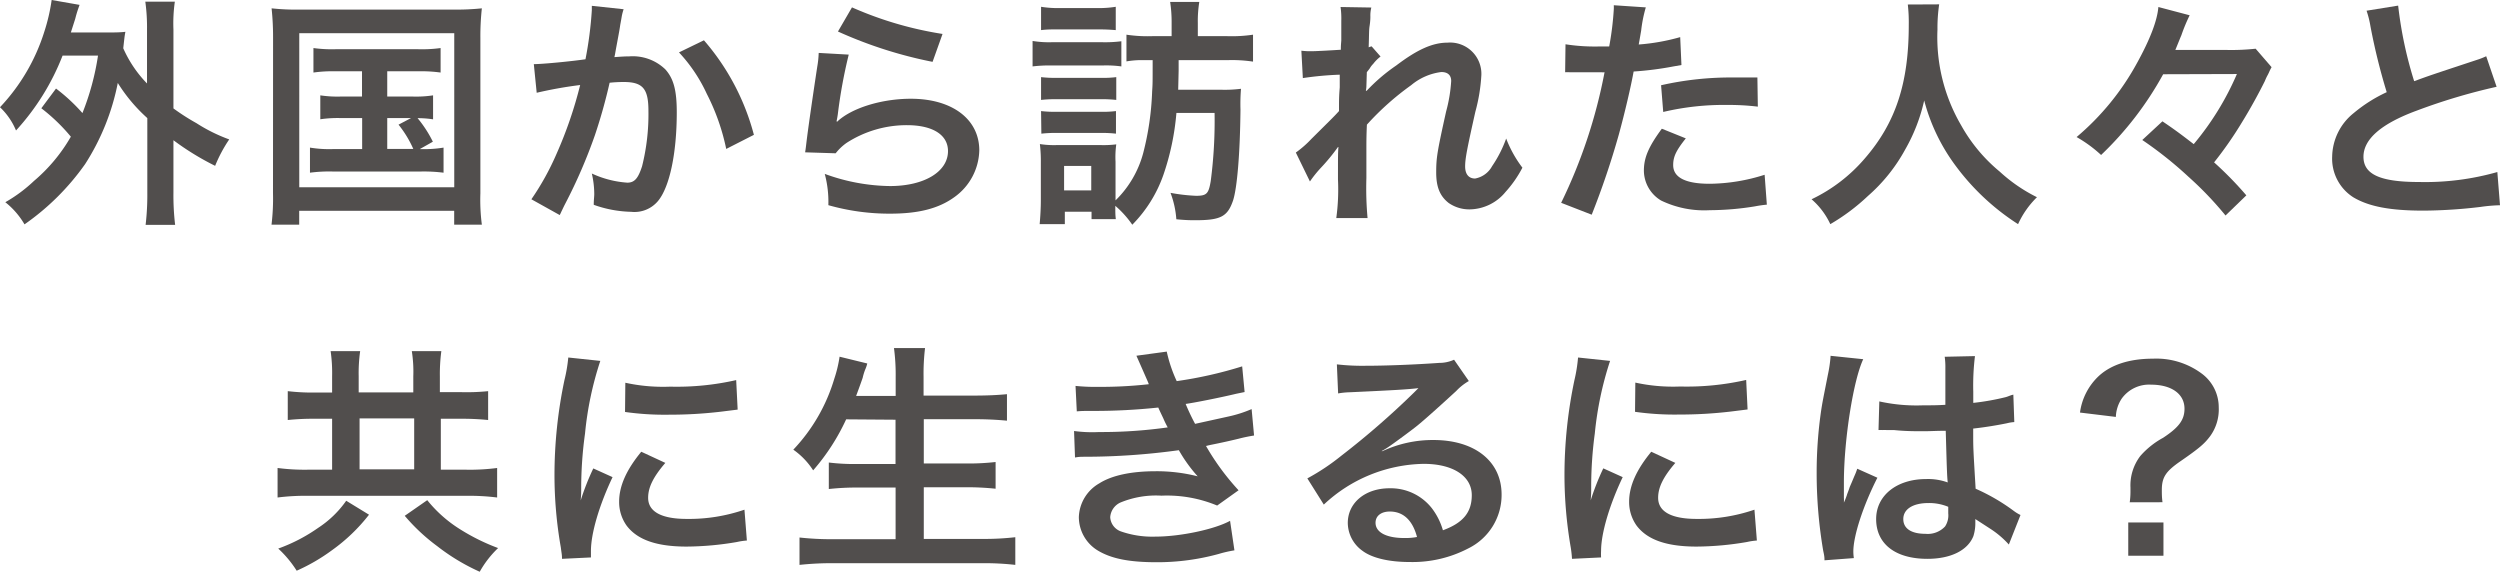
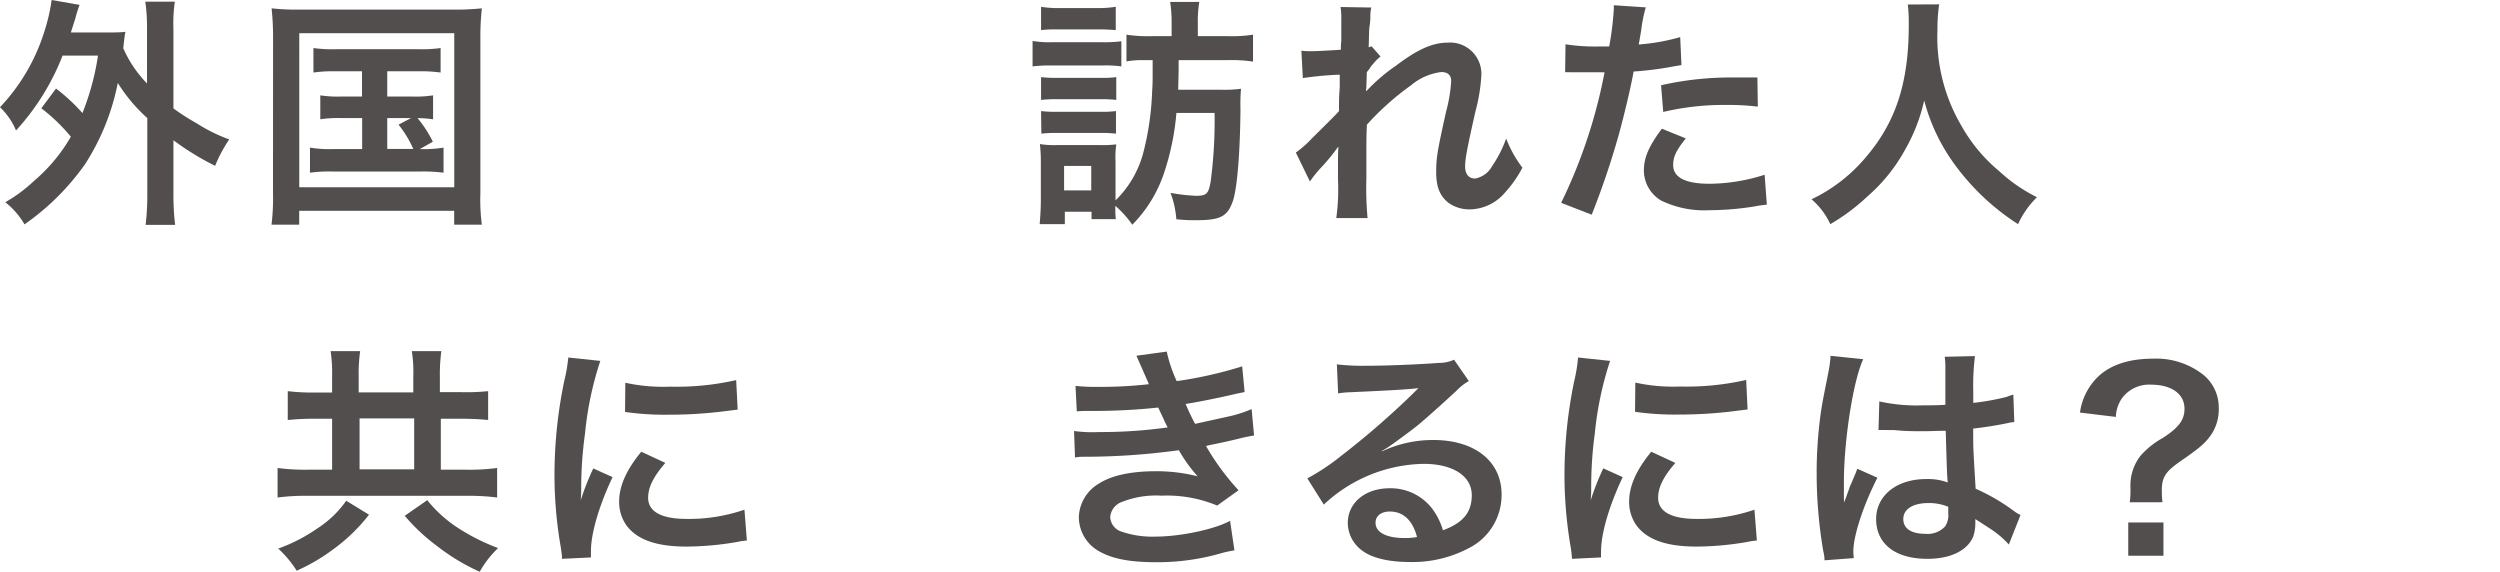
<svg xmlns="http://www.w3.org/2000/svg" viewBox="0 0 338.74 77.47">
  <defs>
    <style>.cls-1{fill:#514e4d;}</style>
  </defs>
  <g id="レイヤー_2" data-name="レイヤー 2">
    <g id="レイヤー_1-2" data-name="レイヤー 1">
      <path class="cls-1" d="M7.59,12a24.2,24.2,0,0,1,3.58,3.32,34.92,34.92,0,0,0,2.11-7.79H8.48A32.33,32.33,0,0,1,2.17,17.68,9.19,9.19,0,0,0,0,14.53,26.32,26.32,0,0,0,6,4.31,25.25,25.25,0,0,0,7,0l3.78.66c-.23.66-.36,1-.59,1.9L9.6,4.4h4.73c1.25,0,1.88,0,2.66-.09-.13.69-.13.82-.29,2.23a16.24,16.24,0,0,0,3.22,4.77V4A25.31,25.31,0,0,0,19.69.23h4A20.7,20.7,0,0,0,23.5,4V14.69a30.06,30.06,0,0,0,3.12,2,22.17,22.17,0,0,0,4.44,2.2,19,19,0,0,0-1.91,3.58A36.32,36.32,0,0,1,23.5,19v7.1a33.89,33.89,0,0,0,.23,4.37h-4a34.85,34.85,0,0,0,.23-4.37V16a22.06,22.06,0,0,1-4-4.76,31.55,31.55,0,0,1-4.43,11A33.36,33.36,0,0,1,3.32,30.4a10.65,10.65,0,0,0-2.6-3A20,20,0,0,0,4.6,24.52a22.51,22.51,0,0,0,5-6,24.74,24.74,0,0,0-4-3.85Z" />
      <path class="cls-1" d="M37,5.13a37,37,0,0,0-.2-4,31,31,0,0,0,3.88.17H61.41a33.94,33.94,0,0,0,3.88-.17,34.21,34.21,0,0,0-.2,4V26.2a25.77,25.77,0,0,0,.2,4.24H61.54V28.56h-21v1.88H36.79a29.74,29.74,0,0,0,.2-4.28Zm3.55,20.24h21V4.5h-21ZM45.47,9.66a18.41,18.41,0,0,0-3,.17V6.51a18.16,18.16,0,0,0,3,.16H56.65a18.46,18.46,0,0,0,3.05-.16V9.83a19,19,0,0,0-3.05-.17H52.47v3.42h3.39a15.27,15.27,0,0,0,2.82-.16v3.25a13.2,13.2,0,0,0-2.1-.16,16,16,0,0,1,2.07,3.19l-1.77,1A16.38,16.38,0,0,0,60.1,20V23.4A21.37,21.37,0,0,0,57,23.24H45.11A19.87,19.87,0,0,0,42,23.4V20a16,16,0,0,0,3.13.2h3.94V16H46.23a16.2,16.2,0,0,0-2.83.16V12.92a15.59,15.59,0,0,0,2.83.16h2.82V9.66Zm7,10.52H56A14.71,14.71,0,0,0,54,16.89L55.69,16H52.47Z" />
-       <path class="cls-1" d="M84.5,1.25a6.59,6.59,0,0,0-.26,1c-.07.42-.1.59-.2,1.12-.1.69-.1.69-.56,3.15-.13.72-.13.79-.23,1.22,1-.07,1.41-.1,2-.1A6.35,6.35,0,0,1,90.15,9.4c1.12,1.25,1.55,2.83,1.55,5.82,0,5.65-1,10.15-2.53,12a4.15,4.15,0,0,1-3.65,1.48,16,16,0,0,1-5.07-.95c0-.66.07-1.12.07-1.45a12.52,12.52,0,0,0-.33-2.79A13.6,13.6,0,0,0,85,24.75c1,0,1.48-.62,2-2.23a29,29,0,0,0,.86-7.5c0-3-.76-3.91-3.36-3.91a18.65,18.65,0,0,0-1.9.1,72,72,0,0,1-2,7.13,70.15,70.15,0,0,1-4,9.24c-.17.33-.17.33-.49,1-.1.2-.1.23-.27.56L72,27a35.94,35.94,0,0,0,3.42-6.18,56.48,56.48,0,0,0,3.19-9.3,56.08,56.08,0,0,0-5.89,1.05l-.39-3.88c1.21,0,5.19-.39,7-.66a51.17,51.17,0,0,0,.86-6.64V.79ZM95.38,5.46a31.89,31.89,0,0,1,6.77,12.81L98.4,20.18a29.35,29.35,0,0,0-2.63-7.46A21.17,21.17,0,0,0,92,7.1Z" />
-       <path class="cls-1" d="M115,7.4a68.23,68.23,0,0,0-1.48,8.08c-.07.46-.07.46-.17.95l.07.07c1.91-1.84,6-3.12,10-3.12,5.58,0,9.27,2.76,9.27,7a8,8,0,0,1-3.39,6.34c-2.13,1.54-4.86,2.23-8.68,2.23a30.27,30.27,0,0,1-8.38-1.15,14.71,14.71,0,0,0-.49-4.24,26.49,26.49,0,0,0,8.84,1.65c4.64,0,7.86-1.94,7.86-4.74,0-2.2-2.07-3.51-5.56-3.51a15,15,0,0,0-8.18,2.4,6.94,6.94,0,0,0-1.48,1.41l-4.14-.13c.1-.59.1-.72.26-2,.26-2,.79-5.69,1.38-9.57a13.21,13.21,0,0,0,.2-1.9ZM115.44,1A49,49,0,0,0,127.71,4.6l-1.35,3.78a58.66,58.66,0,0,1-12.82-4.11Z" />
      <path class="cls-1" d="M139.91,5.55a13.72,13.72,0,0,0,2.63.17h6.77a17.7,17.7,0,0,0,2.63-.13V9a14.94,14.94,0,0,0-2.49-.13h-6.91a19.47,19.47,0,0,0-2.63.13ZM155,8.15a11.85,11.85,0,0,0-2.37.17V4.7a19.36,19.36,0,0,0,3.49.2h2.63V3.12a18.21,18.21,0,0,0-.2-2.86h3.95a16.29,16.29,0,0,0-.2,2.86V4.9h4a19.44,19.44,0,0,0,3.48-.2V8.35a19,19,0,0,0-3.45-.2H159.7V9.6l-.06,2.56h5.84a17.47,17.47,0,0,0,2.67-.13,25.72,25.72,0,0,0-.07,2.83c-.06,6-.46,10.61-1,12.29-.75,2.2-1.67,2.69-5.12,2.69-.56,0-1.26,0-2.57-.13a12.69,12.69,0,0,0-.79-3.58,24.36,24.36,0,0,0,3.45.4c1.45,0,1.71-.27,2-2a62.82,62.82,0,0,0,.52-9.23H159.4a34.54,34.54,0,0,1-1.77,8.41,18.09,18.09,0,0,1-4.21,6.74,13.3,13.3,0,0,0-2.3-2.56c0,.92,0,1.24.07,1.8H147.9v-1h-3.62v1.68h-3.41c.09-1,.16-2.2.16-3.22V22.09a20,20,0,0,0-.13-2.57,12.28,12.28,0,0,0,2.2.14h6.15a13.74,13.74,0,0,0,2-.1,12.67,12.67,0,0,0-.1,2.36v5.23a14,14,0,0,0,3.75-6.41,38.32,38.32,0,0,0,1.21-8.35c.07-1.05.07-1.05.07-4.24Zm-13.94,2.3a15.84,15.84,0,0,0,2.07.1h6.12a14,14,0,0,0,2-.1v3.09a17.25,17.25,0,0,0-2-.1h-6.12a17.46,17.46,0,0,0-2.07.1Zm0,4.6a15.84,15.84,0,0,0,2.07.1h6.08a14.26,14.26,0,0,0,2-.1v3.06a17.71,17.71,0,0,0-2.07-.1H143.1a17.77,17.77,0,0,0-2,.1Zm0-14.13a14.2,14.2,0,0,0,2.66.17h4.8a14.27,14.27,0,0,0,2.66-.17V4.08c-.86-.07-1.48-.1-2.66-.1h-4.8c-1.18,0-1.87,0-2.66.1Zm3.12,24.88h3.68V22.48h-3.68Z" />
      <path class="cls-1" d="M185.19,12.29a24.13,24.13,0,0,1,4-3.42c2.86-2.17,4.93-3.09,6.93-3.09a4.24,4.24,0,0,1,4.6,4.38,23.72,23.72,0,0,1-.82,5c-1.12,5-1.38,6.34-1.38,7.39s.49,1.64,1.35,1.64a3.29,3.29,0,0,0,2.3-1.67,16.4,16.4,0,0,0,1.91-3.75,15.92,15.92,0,0,0,2.2,3.95A15.49,15.49,0,0,1,204,26a6.38,6.38,0,0,1-4.87,2.37,4.89,4.89,0,0,1-2.83-.86c-1.18-.92-1.7-2.14-1.7-4.14s.13-2.79,1.34-8.25a20.32,20.32,0,0,0,.69-4.14c0-.79-.46-1.22-1.34-1.22a7.87,7.87,0,0,0-4.08,1.78,37.22,37.22,0,0,0-6,5.35c-.07,1.48-.07,2.4-.07,3.32,0,.27,0,.27,0,3.92a44.66,44.66,0,0,0,.16,5.42h-4.24a28.34,28.34,0,0,0,.23-5.23c0-3.51,0-3.51.06-4.4l-.06,0A26.46,26.46,0,0,1,179,22.71a15.87,15.87,0,0,0-1.51,1.88l-1.91-3.92a14.08,14.08,0,0,0,2.13-1.87c3.09-3.06,3.09-3.06,3.72-3.75,0-1.57,0-1.94.1-3.22,0-.75,0-.82,0-1.71a43.68,43.68,0,0,0-5,.46l-.2-3.71a9.67,9.67,0,0,0,1.35.07c.63,0,2.43-.1,4-.2,0-.49,0-.49.06-1.25,0-.92,0-1.94,0-2.7a10.81,10.81,0,0,0-.1-1.84l4.17.07a4.41,4.41,0,0,0-.13,1.22c0,.16,0,.59-.1,1.24s-.06.92-.13,2.93c0,0,.17-.07.4-.13l1.21,1.38a5.23,5.23,0,0,0-1,1,2.81,2.81,0,0,0-.46.6c-.13.19-.2.26-.4.52l-.06,1.94s0,.2-.07.59Z" />
      <path class="cls-1" d="M212.12,6a25.76,25.76,0,0,0,4.4.3c.4,0,.76,0,1.52,0a41,41,0,0,0,.62-5,4.85,4.85,0,0,0,0-.59L223,1a18.71,18.71,0,0,0-.63,3.15c-.16.92-.19,1.12-.33,1.88a28,28,0,0,0,5.62-1l.17,3.78L226.75,9a44.05,44.05,0,0,1-5.4.69c-.36,2-1.18,5.53-2,8.52a110.34,110.34,0,0,1-3.68,10.88l-4.14-1.61a70.1,70.1,0,0,0,5.88-17.69,2.29,2.29,0,0,1-.43,0H215c-.16,0-.49,0-1,0s-1.05,0-1.31,0a5.21,5.21,0,0,0-.62,0Zm16.3,12.75c-1.31,1.65-1.71,2.47-1.71,3.62,0,1.67,1.65,2.53,4.93,2.53a25.06,25.06,0,0,0,7.46-1.22l.3,4.05a15.89,15.89,0,0,0-1.61.23,38.64,38.64,0,0,1-6.11.52,13.44,13.44,0,0,1-6.61-1.31,4.75,4.75,0,0,1-2.33-4.05c0-1.74.62-3.22,2.43-5.68Zm9.76-4.3a32.88,32.88,0,0,0-4.13-.23,35.72,35.72,0,0,0-8.69.95l-.29-3.62a42.63,42.63,0,0,1,9.8-1.05c.88,0,1.18,0,3.25,0Z" />
      <path class="cls-1" d="M262.75.59A21.94,21.94,0,0,0,262.52,4a23.66,23.66,0,0,0,3.22,13,22,22,0,0,0,5.2,6.24A21.62,21.62,0,0,0,276,26.72a12.17,12.17,0,0,0-2.56,3.65,31.88,31.88,0,0,1-8.35-7.76,25.73,25.73,0,0,1-4.37-9,23.65,23.65,0,0,1-2.57,6.64,22.9,22.9,0,0,1-5.06,6.31A27.48,27.48,0,0,1,248,30.37,10.06,10.06,0,0,0,245.46,27a21.85,21.85,0,0,0,7.17-5.48c4.24-4.87,6-10.26,6-18.15a21.31,21.31,0,0,0-.13-2.76Z" />
-       <path class="cls-1" d="M293.1,10.06A44.83,44.83,0,0,1,284.69,21a17.8,17.8,0,0,0-3.32-2.43,35,35,0,0,0,8.22-10.09c1.74-3.16,2.72-5.72,2.86-7.53l4.24,1.12a23.59,23.59,0,0,0-1.12,2.7c-.17.39-.2.49-.82,2h7.06a30.32,30.32,0,0,0,3.82-.17l2.16,2.5a6.92,6.92,0,0,0-.36.73s-.06.13-.16.32-.2.36-.39.83c-.76,1.54-1.94,3.71-3.06,5.52A50.79,50.79,0,0,1,300,22a48.17,48.17,0,0,1,4.37,4.47l-2.82,2.73a46.14,46.14,0,0,0-5-5.23,52.14,52.14,0,0,0-6.28-5l2.73-2.53c1.71,1.15,2.66,1.87,4.24,3.09a38.25,38.25,0,0,0,5.85-9.5Z" />
-       <path class="cls-1" d="M324.94.76A54.37,54.37,0,0,0,327.11,11c2.13-.78,2.13-.78,8.51-2.89a9.88,9.88,0,0,0,1.25-.49l1.41,4.14A80.6,80.6,0,0,0,327.43,15c-4.8,1.77-7.19,3.87-7.19,6.24s2.23,3.42,7.52,3.42a35.79,35.79,0,0,0,10.62-1.35l.36,4.5a21.92,21.92,0,0,0-2.66.23,67.71,67.71,0,0,1-7.69.5c-4.57,0-7.43-.56-9.53-1.81A6.21,6.21,0,0,1,316,21.2a7.71,7.71,0,0,1,2.92-5.88,20,20,0,0,1,4.47-2.83,83.3,83.3,0,0,1-2.2-8.91,13.15,13.15,0,0,0-.53-2.13Z" />
      <path class="cls-1" d="M45,51a21,21,0,0,0-.2-3.42h4a21.28,21.28,0,0,0-.2,3.39v2.2h7.4V51a18,18,0,0,0-.2-3.42h4a23.83,23.83,0,0,0-.2,3.45v2.1h2.7A29,29,0,0,0,66.14,53v3.91a35.17,35.17,0,0,0-3.71-.17h-2.7v6.9h3.36a28.22,28.22,0,0,0,4.27-.23v4a30.76,30.76,0,0,0-4.24-.23H41.82a30.29,30.29,0,0,0-4.21.23v-4a28.2,28.2,0,0,0,4.21.23H45v-6.9H42.61a33.42,33.42,0,0,0-3.62.17V53a29,29,0,0,0,3.62.19H45ZM50,69.74a24,24,0,0,1-5,4.8,25.46,25.46,0,0,1-4.8,2.79,14.76,14.76,0,0,0-2.5-3,22.78,22.78,0,0,0,5.4-2.8,13.91,13.91,0,0,0,3.81-3.68Zm6.12-6.15v-6.9h-7.4v6.9Zm1.77,4.18a17.74,17.74,0,0,0,4.54,4,27.72,27.72,0,0,0,5.06,2.49A13.66,13.66,0,0,0,65,77.47,27.81,27.81,0,0,1,59.24,74a25.92,25.92,0,0,1-4.4-4.11Z" />
      <path class="cls-1" d="M76.15,75.72c0-.59-.07-.79-.16-1.54a56.87,56.87,0,0,1-.86-9.83A62.59,62.59,0,0,1,76.48,51.5,20.71,20.71,0,0,0,77,48.44l4.34.46a44.9,44.9,0,0,0-2.07,9.83A54.08,54.08,0,0,0,78.75,66c0,.73,0,1-.07,1.81a33.75,33.75,0,0,1,1.71-4.34L83,64.65c-1.81,3.81-2.93,7.62-2.93,10,0,.19,0,.46,0,.88Zm14-13c-1.64,1.91-2.33,3.32-2.33,4.73,0,1.88,1.81,2.86,5.22,2.86a23.08,23.08,0,0,0,7.83-1.25l.33,4.18a8.94,8.94,0,0,0-1.35.2,41.34,41.34,0,0,1-6.81.62c-4.07,0-6.7-.92-8.15-2.86a5.53,5.53,0,0,1-1-3.22c0-2.14,1-4.34,3-6.77ZM84.73,51.86a23.86,23.86,0,0,0,6.08.53,36.3,36.3,0,0,0,8.94-.89l.2,4-2.34.29a59.37,59.37,0,0,1-7,.4,38.15,38.15,0,0,1-5.92-.37Z" />
-       <path class="cls-1" d="M114.65,56.82a28.85,28.85,0,0,1-4.47,6.91,10,10,0,0,0-2.69-2.8,23.81,23.81,0,0,0,5.55-9.6,17.34,17.34,0,0,0,.72-3l3.75.92a4.5,4.5,0,0,1-.29.85,7.84,7.84,0,0,0-.33,1.09c-.17.49-.46,1.31-.89,2.46h5.36V51.1a27.48,27.48,0,0,0-.23-3.94h4.21a29.12,29.12,0,0,0-.2,3.91V53.6H132c1.68,0,3.1-.06,4.44-.19V57c-1.41-.13-2.76-.2-4.34-.2h-6.93v6h5.68a32.42,32.42,0,0,0,4.05-.2v3.62a37,37,0,0,0-4.05-.2h-5.68v7H133a37,37,0,0,0,4.57-.23v3.75a37.25,37.25,0,0,0-4.48-.23H113a41,41,0,0,0-4.67.23V72.83a39.49,39.49,0,0,0,4.57.23h8.45v-7H116.3a34.77,34.77,0,0,0-4,.2V62.67a28.63,28.63,0,0,0,3.94.2h5.1v-6Z" />
      <path class="cls-1" d="M145.73,52.29a27.24,27.24,0,0,0,3.15.13,59.23,59.23,0,0,0,6.78-.36c-.1-.27-.1-.27-.36-.86-.83-1.9-1.29-2.92-1.32-3l4.11-.56a19.12,19.12,0,0,0,1.35,4,55.79,55.79,0,0,0,8.87-2l.33,3.48-1.12.23c-2.2.53-5.85,1.25-6.87,1.38a29.76,29.76,0,0,0,1.28,2.7l4.54-1a16.7,16.7,0,0,0,3.12-1l.33,3.58c-.62.1-1.31.23-2.07.43-1.35.33-2.43.56-3.22.72s-.82.17-1.22.27a33.17,33.17,0,0,0,4.41,6l-2.9,2.07a17.71,17.71,0,0,0-7.55-1.34,12.6,12.6,0,0,0-5.53.92,2.35,2.35,0,0,0-1.41,2,2.17,2.17,0,0,0,1.41,1.91,12.84,12.84,0,0,0,4.7.72c3.42,0,8.06-1,10.13-2.14l.59,4a16.79,16.79,0,0,0-2.14.49,31.45,31.45,0,0,1-8.41,1.12c-3.78,0-6.18-.5-8-1.61a5.31,5.31,0,0,1-2.53-4.51,5.47,5.47,0,0,1,2.76-4.56c1.71-1.09,4.34-1.65,7.66-1.65a22.61,22.61,0,0,1,5.68.69A19.86,19.86,0,0,1,159.73,61a93.5,93.5,0,0,1-12.72.89c-.56,0-.79,0-1.35.1l-.13-3.59a18.38,18.38,0,0,0,3.39.14,64.22,64.22,0,0,0,9.3-.63,12.68,12.68,0,0,1-.59-1.21c-.33-.7-.43-.89-.69-1.48a82.61,82.61,0,0,1-8.81.46c-1.38,0-1.55,0-2.23.06Z" />
      <path class="cls-1" d="M187.32,61.13a16.09,16.09,0,0,1,6.9-1.51c5.62,0,9.24,2.89,9.24,7.39A8.06,8.06,0,0,1,199,74.28a16.33,16.33,0,0,1-8,1.87c-2.77,0-5.07-.53-6.38-1.51a4.69,4.69,0,0,1-2-3.78c0-2.73,2.36-4.7,5.65-4.7A7.08,7.08,0,0,1,194,68.85a9.05,9.05,0,0,1,1.51,3c2.73-1,3.91-2.43,3.91-4.76,0-2.57-2.53-4.24-6.51-4.24a20.25,20.25,0,0,0-13.54,5.52l-2.23-3.55a30,30,0,0,0,4.63-3.09,110.81,110.81,0,0,0,9.83-8.55l.59-.59,0,0c-1.25.16-3.36.29-9.31.56a10.4,10.4,0,0,0-1.57.16l-.17-3.94a30.25,30.25,0,0,0,3.88.19c2.8,0,6.8-.16,10-.39a4.78,4.78,0,0,0,2-.43l2,2.89a7.28,7.28,0,0,0-1.71,1.35c-1.64,1.51-4,3.65-5.16,4.6-.59.5-3,2.27-3.62,2.7a12,12,0,0,1-1.34.85Zm1,8.18c-1.19,0-1.94.6-1.94,1.52,0,1.31,1.48,2.07,3.91,2.07a8.34,8.34,0,0,0,1.71-.14C191.4,70.5,190.15,69.31,188.31,69.31Z" />
      <path class="cls-1" d="M213,75.72a15.29,15.29,0,0,0-.17-1.54,57.8,57.8,0,0,1-.85-9.83,62.59,62.59,0,0,1,1.35-12.85,20.71,20.71,0,0,0,.49-3.06l4.34.46a45.5,45.5,0,0,0-2.07,9.83,54.08,54.08,0,0,0-.49,7.26c0,.73,0,1-.07,1.81a33.75,33.75,0,0,1,1.71-4.34l2.63,1.19c-1.81,3.81-2.93,7.62-2.93,10a8.43,8.43,0,0,0,0,.88Zm14-13c-1.64,1.91-2.33,3.32-2.33,4.73,0,1.88,1.8,2.86,5.22,2.86a23.16,23.16,0,0,0,7.83-1.25l.33,4.18a8.94,8.94,0,0,0-1.35.2,41.34,41.34,0,0,1-6.81.62c-4.07,0-6.7-.92-8.15-2.86a5.53,5.53,0,0,1-1-3.22c0-2.14,1-4.34,3-6.77Zm-5.42-10.88a23.86,23.86,0,0,0,6.08.53,36.3,36.3,0,0,0,8.94-.89l.19,4-2.33.29a59.37,59.37,0,0,1-7,.4,38.22,38.22,0,0,1-5.92-.37Z" />
      <path class="cls-1" d="M247.21,75.92c0-.33,0-.53-.17-1.28a62.85,62.85,0,0,1-.89-10.45,58.37,58.37,0,0,1,.63-8.71c.16-1,.16-1,.89-4.7a17.8,17.8,0,0,0,.36-2.44v-.13l4.43.46c-1.34,2.86-2.59,10.78-2.62,16.5,0,1.19,0,1.19,0,1.71v.53a6.13,6.13,0,0,1,0,.69h0a9.47,9.47,0,0,0,.4-1c.06-.23.23-.59.39-1.11.3-.69.3-.69.63-1.48a8.8,8.8,0,0,0,.39-1l2.73,1.22c-1.94,3.81-3.26,7.88-3.26,10a6,6,0,0,0,.07.89Zm7.43-21.53a23.35,23.35,0,0,0,5.95.53c1.15,0,1.87,0,3-.07,0-1.94,0-3.58,0-4.93a10.11,10.11,0,0,0-.09-1.58l4.1-.09a32.69,32.69,0,0,0-.23,4.83v1.51a33.23,33.23,0,0,0,4.44-.79l.72-.26.27-.07.13,3.72a5.34,5.34,0,0,0-1,.16c-1.12.23-2.83.53-4.57.72v.73c0,1.84,0,1.9.33,7.42a26.62,26.62,0,0,1,5.16,3,5.27,5.27,0,0,0,.92.56l-1.58,4a12.45,12.45,0,0,0-2.46-2.1l-2.08-1.35v.46a5.89,5.89,0,0,1-.26,1.84c-.76,1.94-3.06,3.09-6.24,3.09-4.31,0-6.94-2-6.94-5.39,0-3.19,2.79-5.42,6.77-5.42a7.81,7.81,0,0,1,2.93.46c-.1-.82-.14-2.44-.27-7-1.31,0-2.1.06-2.95.06-1.22,0-2.54,0-4.08-.16-.46,0-.82,0-1,0a5.26,5.26,0,0,0-.56,0,1.62,1.62,0,0,0-.33,0,.61.61,0,0,0-.19,0Zm6.67,13.77c-2.11,0-3.42.82-3.42,2.17s1.18,2,3,2a3.21,3.21,0,0,0,2.66-1,2.72,2.72,0,0,0,.43-1.77v-.89A6.77,6.77,0,0,0,261.31,68.16Z" />
      <path class="cls-1" d="M288.57,68.06a10.4,10.4,0,0,0,.1-1.38l0-.62A6.57,6.57,0,0,1,290,61.79a11.23,11.23,0,0,1,3.09-2.47c2.14-1.41,2.9-2.43,2.9-3.94,0-2-1.75-3.26-4.54-3.26A4.57,4.57,0,0,0,287.49,54a4.75,4.75,0,0,0-.8,2.49l-4.86-.59a8.28,8.28,0,0,1,2.6-5c1.67-1.51,4.17-2.3,7.26-2.3a10.31,10.31,0,0,1,6.61,2,5.67,5.67,0,0,1,2.33,4.6,6.17,6.17,0,0,1-1.15,3.88c-.75,1-1.38,1.58-4,3.39-2,1.38-2.56,2.17-2.56,3.91,0,.52,0,1,.09,1.67Zm4.57,2.73V75.3h-4.77V70.79Z" />
    </g>
  </g>
</svg>